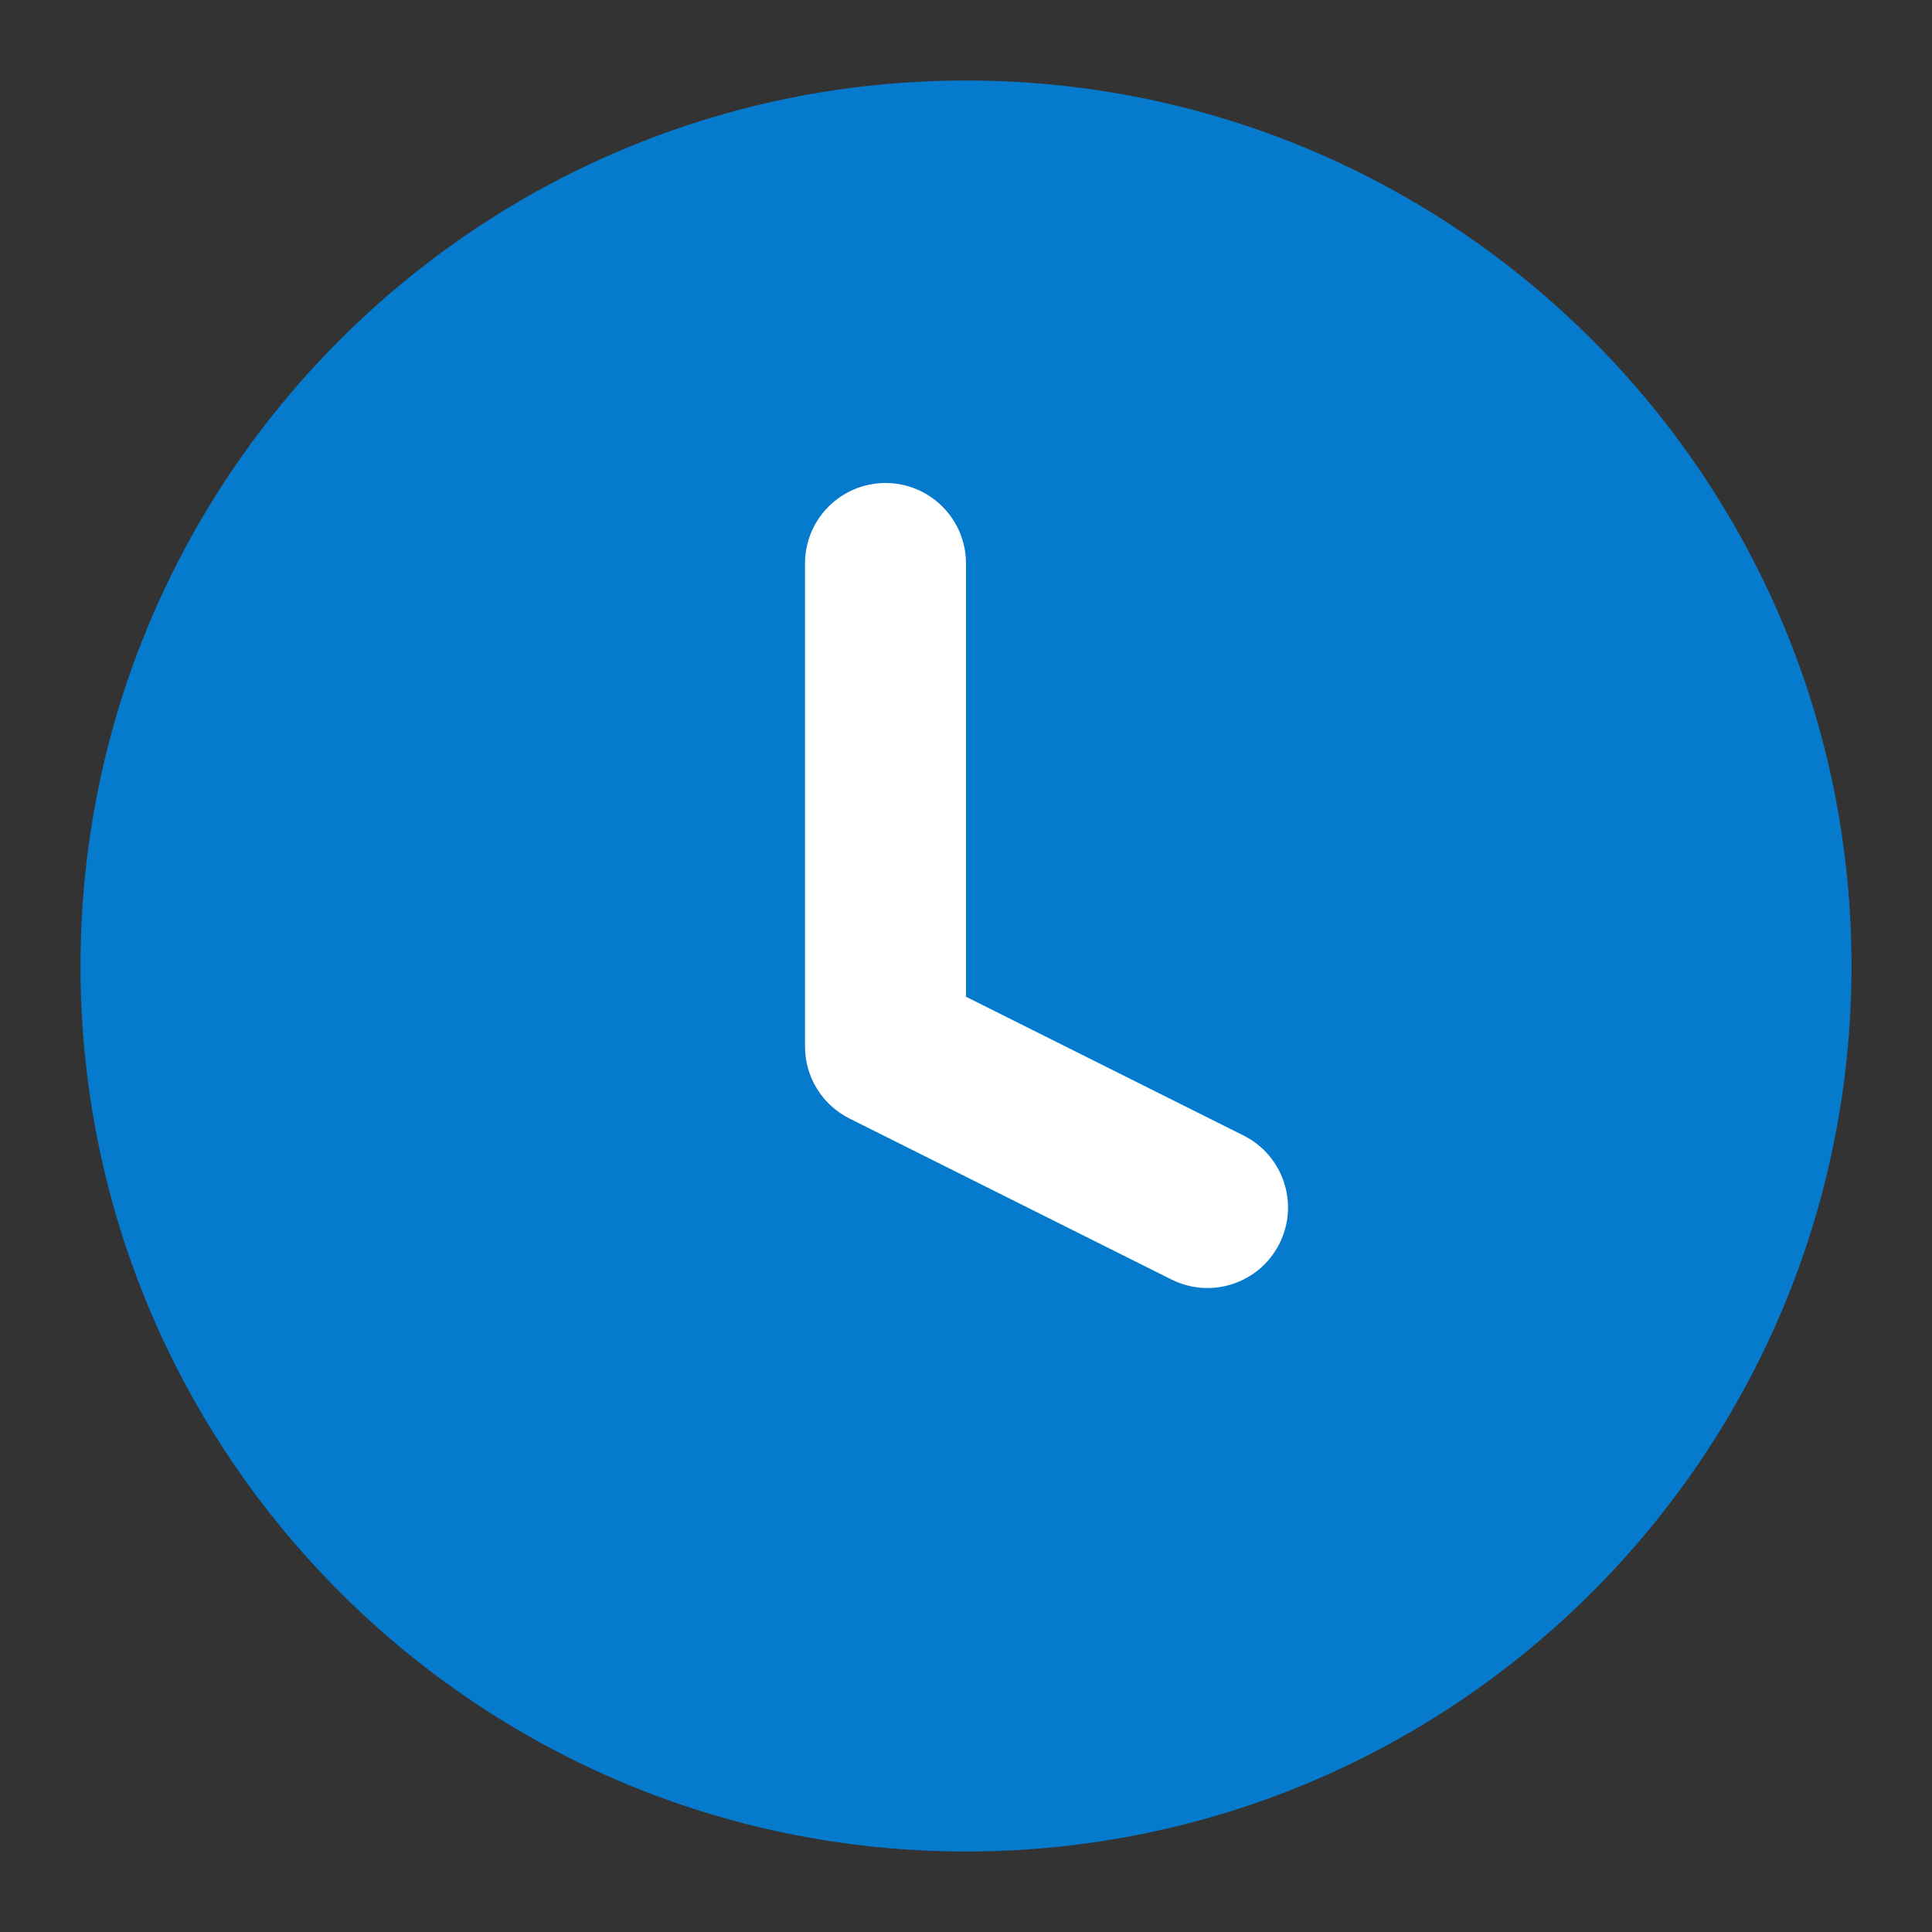
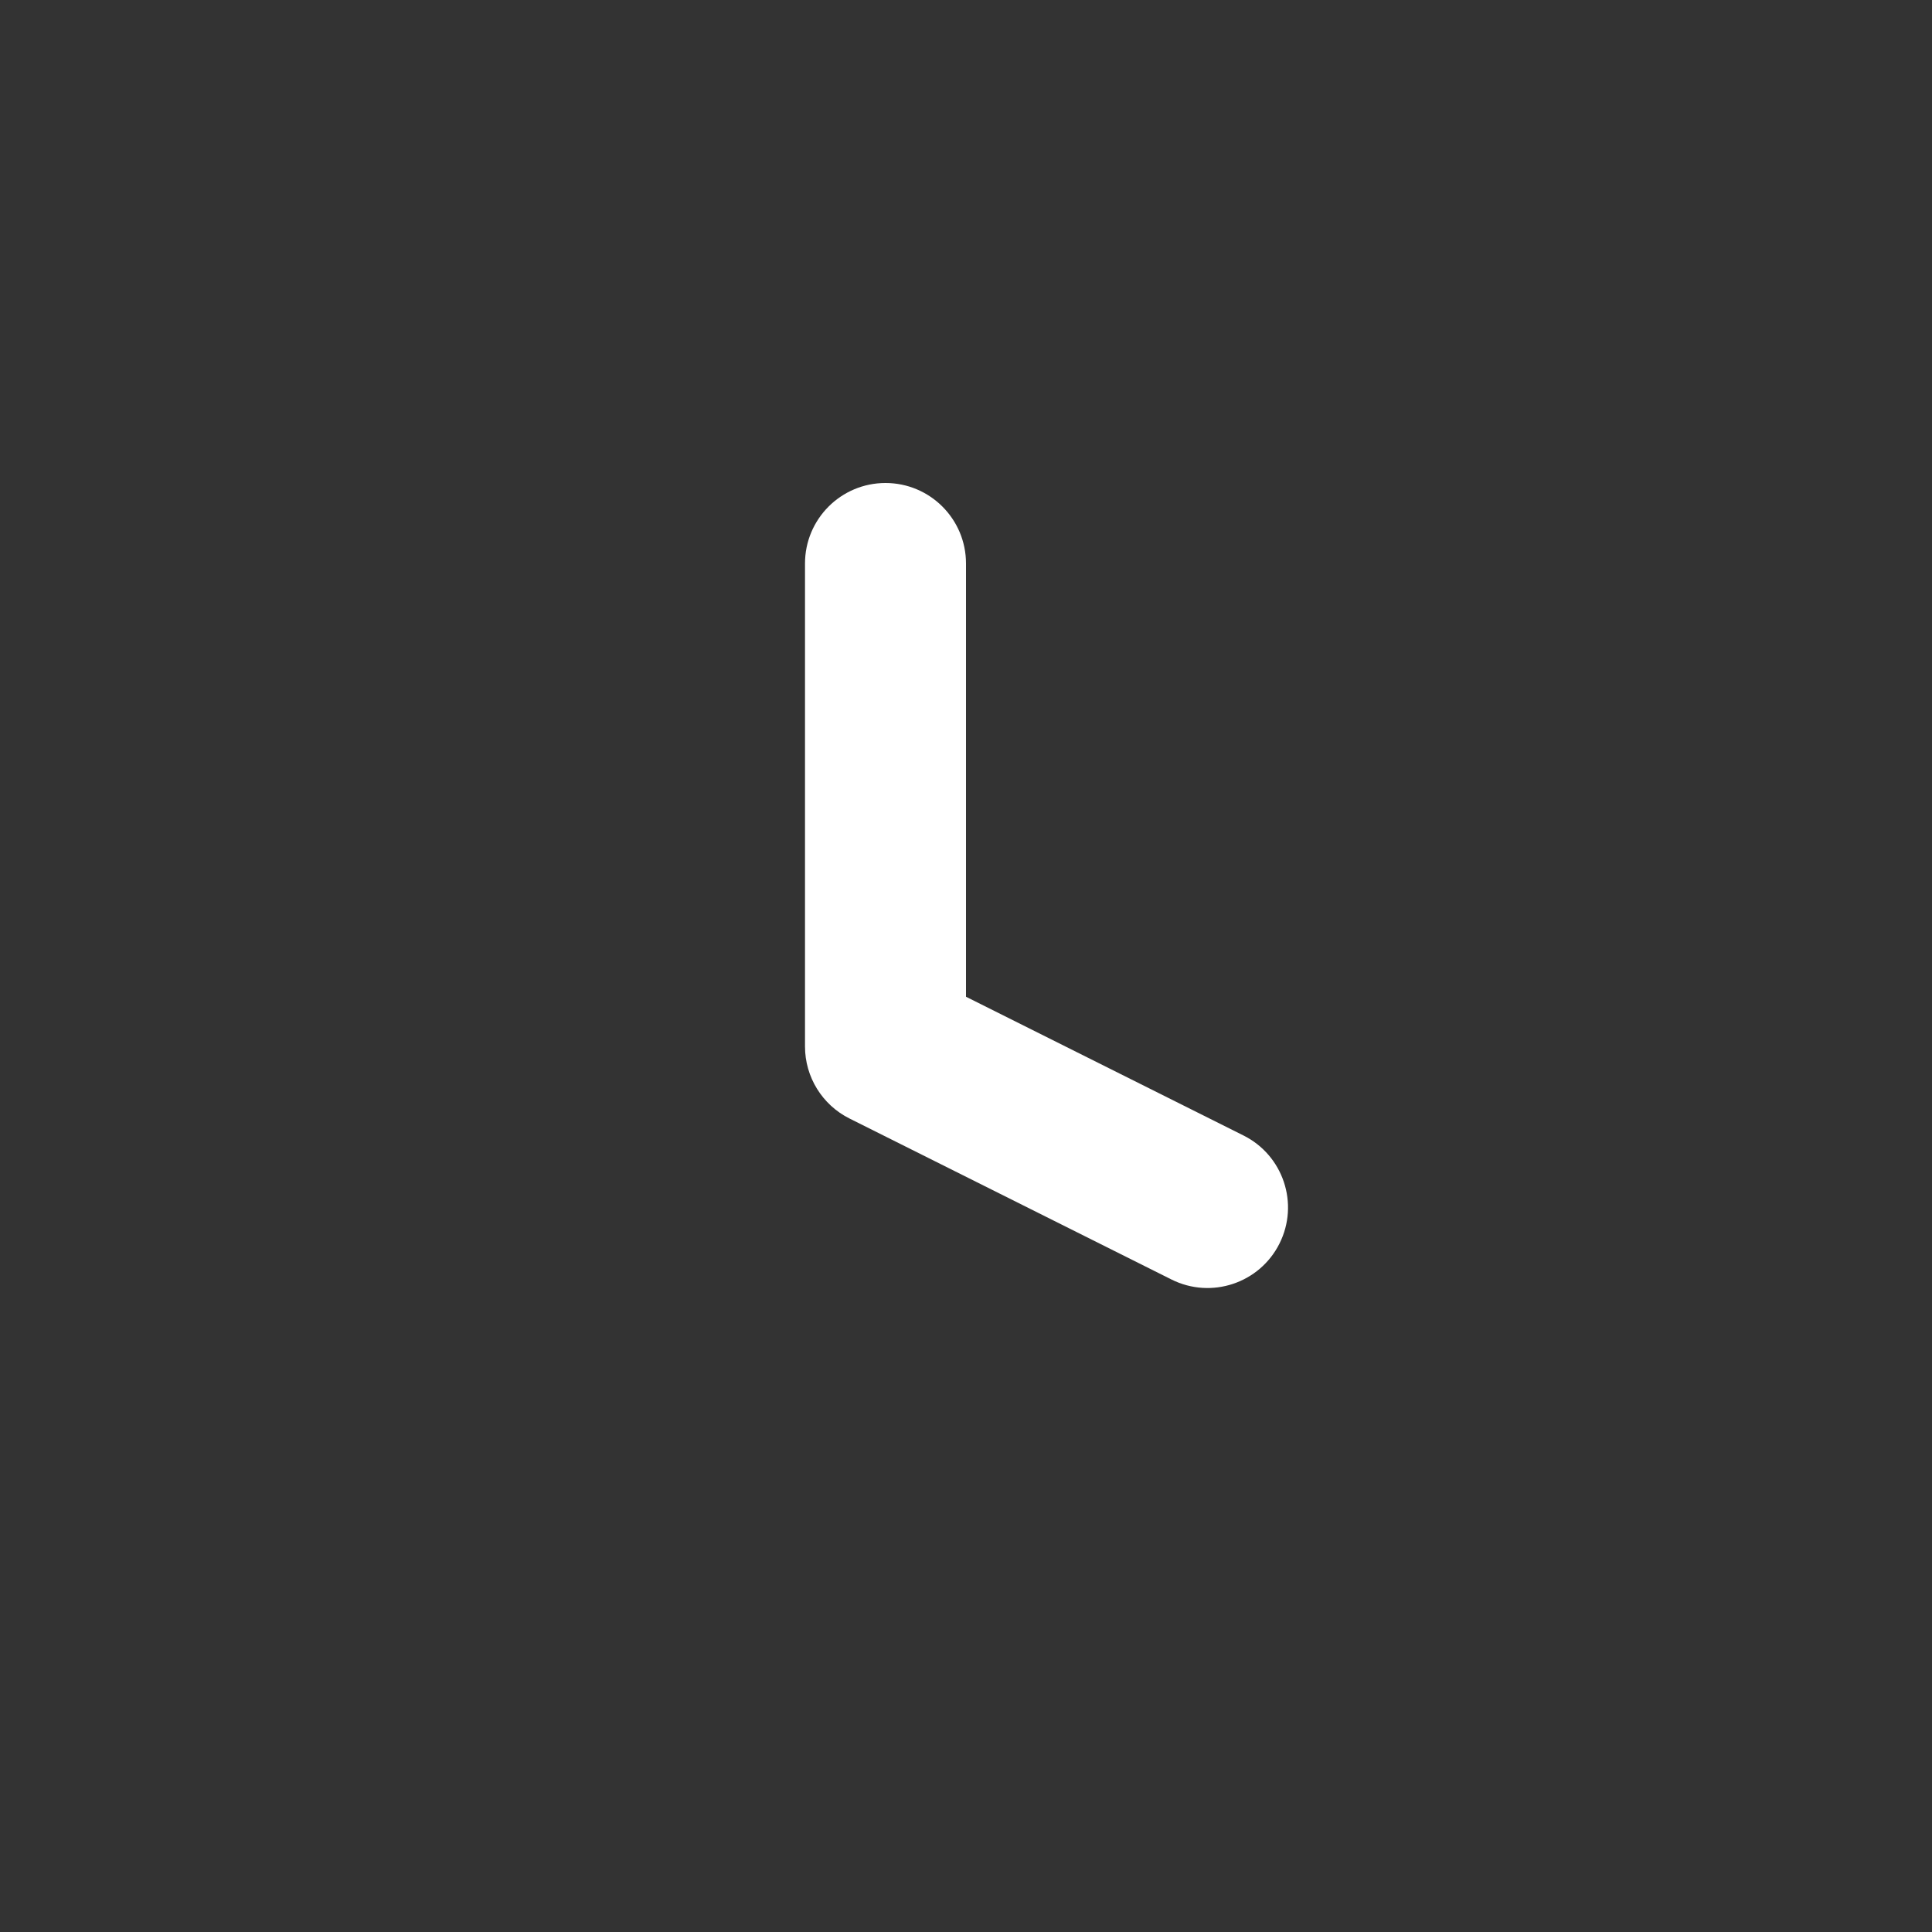
<svg xmlns="http://www.w3.org/2000/svg" width="96" height="96" viewBox="0 0 96 96" fill="none">
  <rect x="0" y="0" width="96" height="96" fill="#333333" stroke="none" />
-   <path d="M48 92C72.3 92 92 72.3 92 48C92 23.7 72.3 4 48 4C23.7 4 4 23.7 4 48C4 72.3 23.7 92 48 92Z" fill="#067ACD" />
  <path fill-rule="evenodd" clip-rule="evenodd" d="M44 24C46.209 24 48 25.791 48 28V49.528L61.789 56.422C63.765 57.41 64.566 59.813 63.578 61.789C62.59 63.765 60.187 64.566 58.211 63.578L42.211 55.578C40.856 54.9 40 53.515 40 52V28C40 25.791 41.791 24 44 24Z" fill="white" />
</svg>